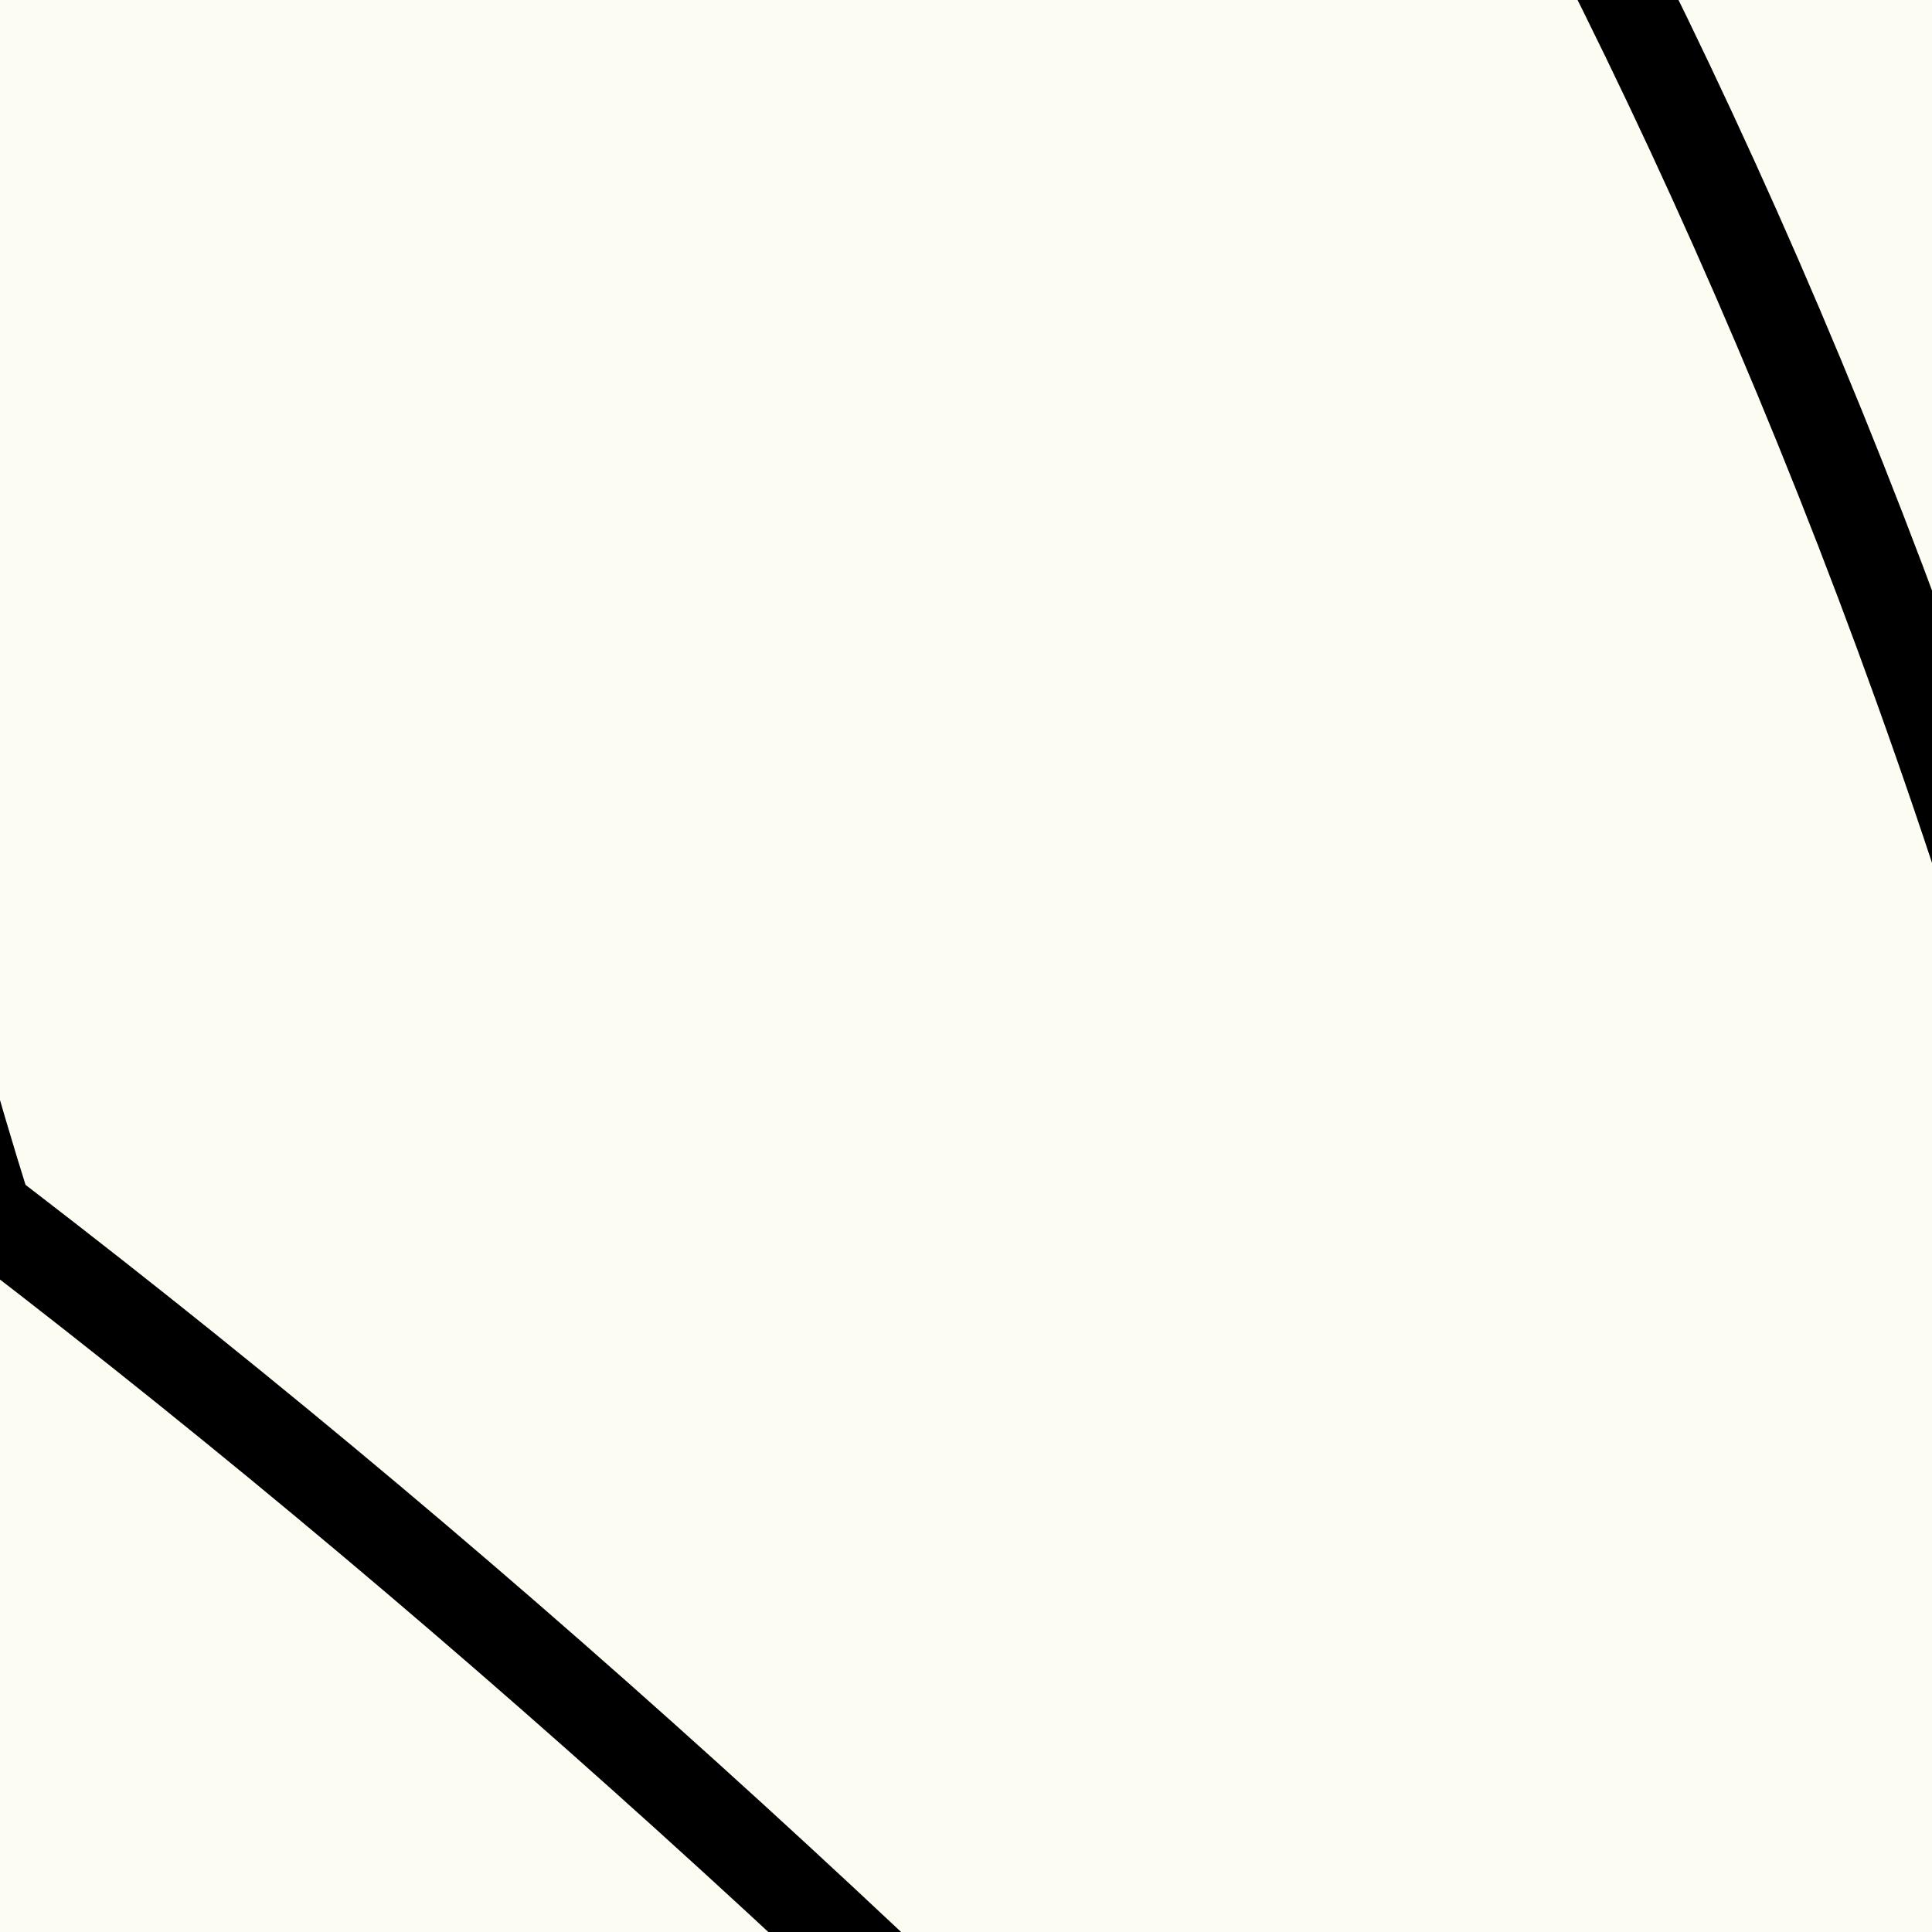
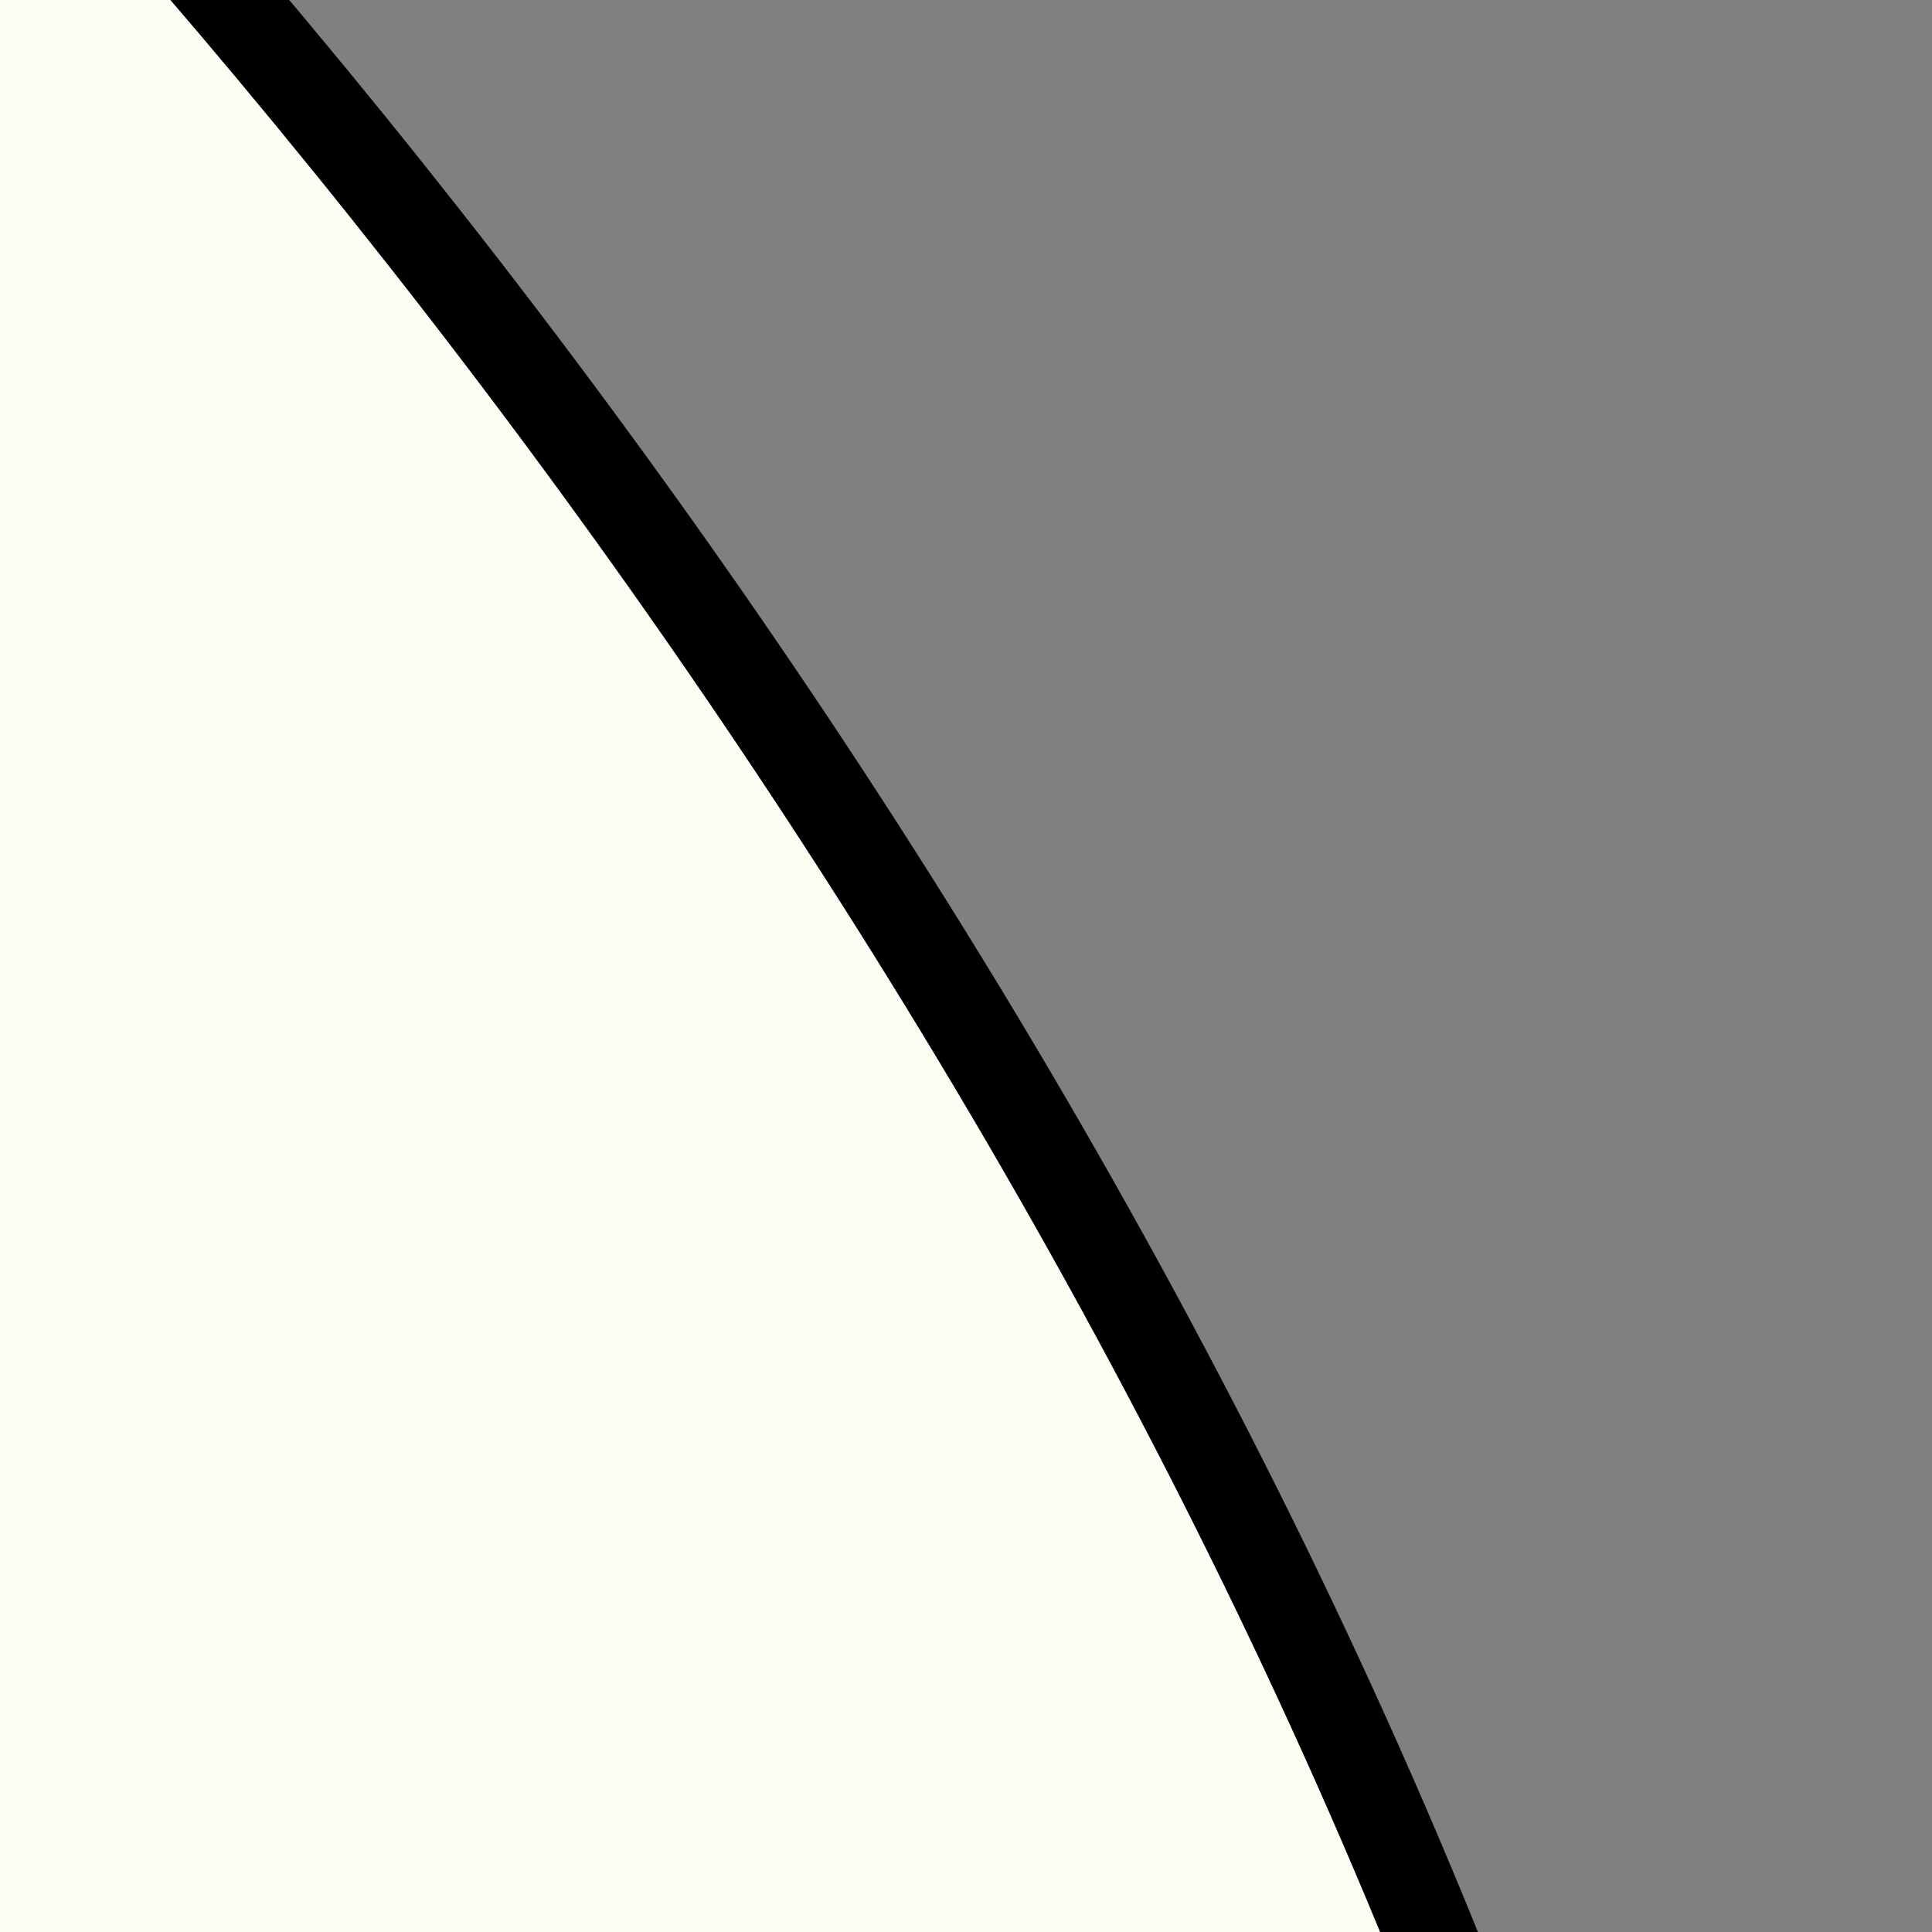
<svg xmlns="http://www.w3.org/2000/svg" width="64" height="64">
  <rect width="100%" height="100%" fill="#808080" stroke="none" />
  <g>
    <title>Layer 1</title>
    <g id="layer1">
      <path fill="#fcfcf2" fill-rule="evenodd" stroke="#000000" stroke-width="3" stroke-miterlimit="4" id="path2387" d="m53.542,116.237c-82.532,-43.72 -126.28,-117.39 -128.121,-173.51c38.097,0.748 129.635,86.789 133.751,171.629" />
-       <path fill="#fcfcf2" fill-rule="evenodd" stroke="#000000" stroke-width="3" stroke-miterlimit="4" id="path2389" d="m78.134,119.147c-42.051,-4.13 -47.262,-177.208 0.527,-219.789c51.911,39.869 52.122,216.998 -0.527,219.789z" />
-       <path fill="#fcfcf2" fill-rule="evenodd" stroke="#000000" stroke-width="3" stroke-miterlimit="4" id="path2385" d="m38.645,106.609c-46.243,-51.23 -54.859,-107.833 -40.464,-172.266c28.128,15.393 83.315,77.443 79.556,184.81" />
-       <path fill="#fcfcf2" fill-rule="evenodd" stroke="#000000" stroke-width="3" stroke-miterlimit="4" id="path2383" d="m77.624,118.515c-56.085,-70.432 -125.882,-125.193 -200.248,-127.592c46.614,78.22 49.801,119.764 200.878,127.848" />
      <path fill="#fcfcf2" fill-rule="evenodd" stroke="#000000" stroke-width="3" stroke-miterlimit="4" id="path3267" d="m102.314,116.122c82.532,-43.72 126.28,-117.39 128.121,-173.51c-38.097,0.748 -129.635,86.789 -133.751,171.629" />
-       <path fill="#fcfcf2" fill-rule="evenodd" stroke="#000000" stroke-width="3" stroke-miterlimit="4" id="path3269" d="m117.211,106.494c46.243,-51.229 54.859,-107.833 40.464,-172.266c-28.128,15.393 -83.315,77.443 -79.556,184.81" />
-       <path fill="#fcfcf2" fill-rule="evenodd" stroke="#000000" stroke-width="3" stroke-miterlimit="4" id="path3271" d="m78.232,118.4c56.085,-70.432 125.882,-125.193 200.248,-127.592c-46.613,78.22 -49.801,119.764 -200.878,127.848" />
    </g>
  </g>
</svg>